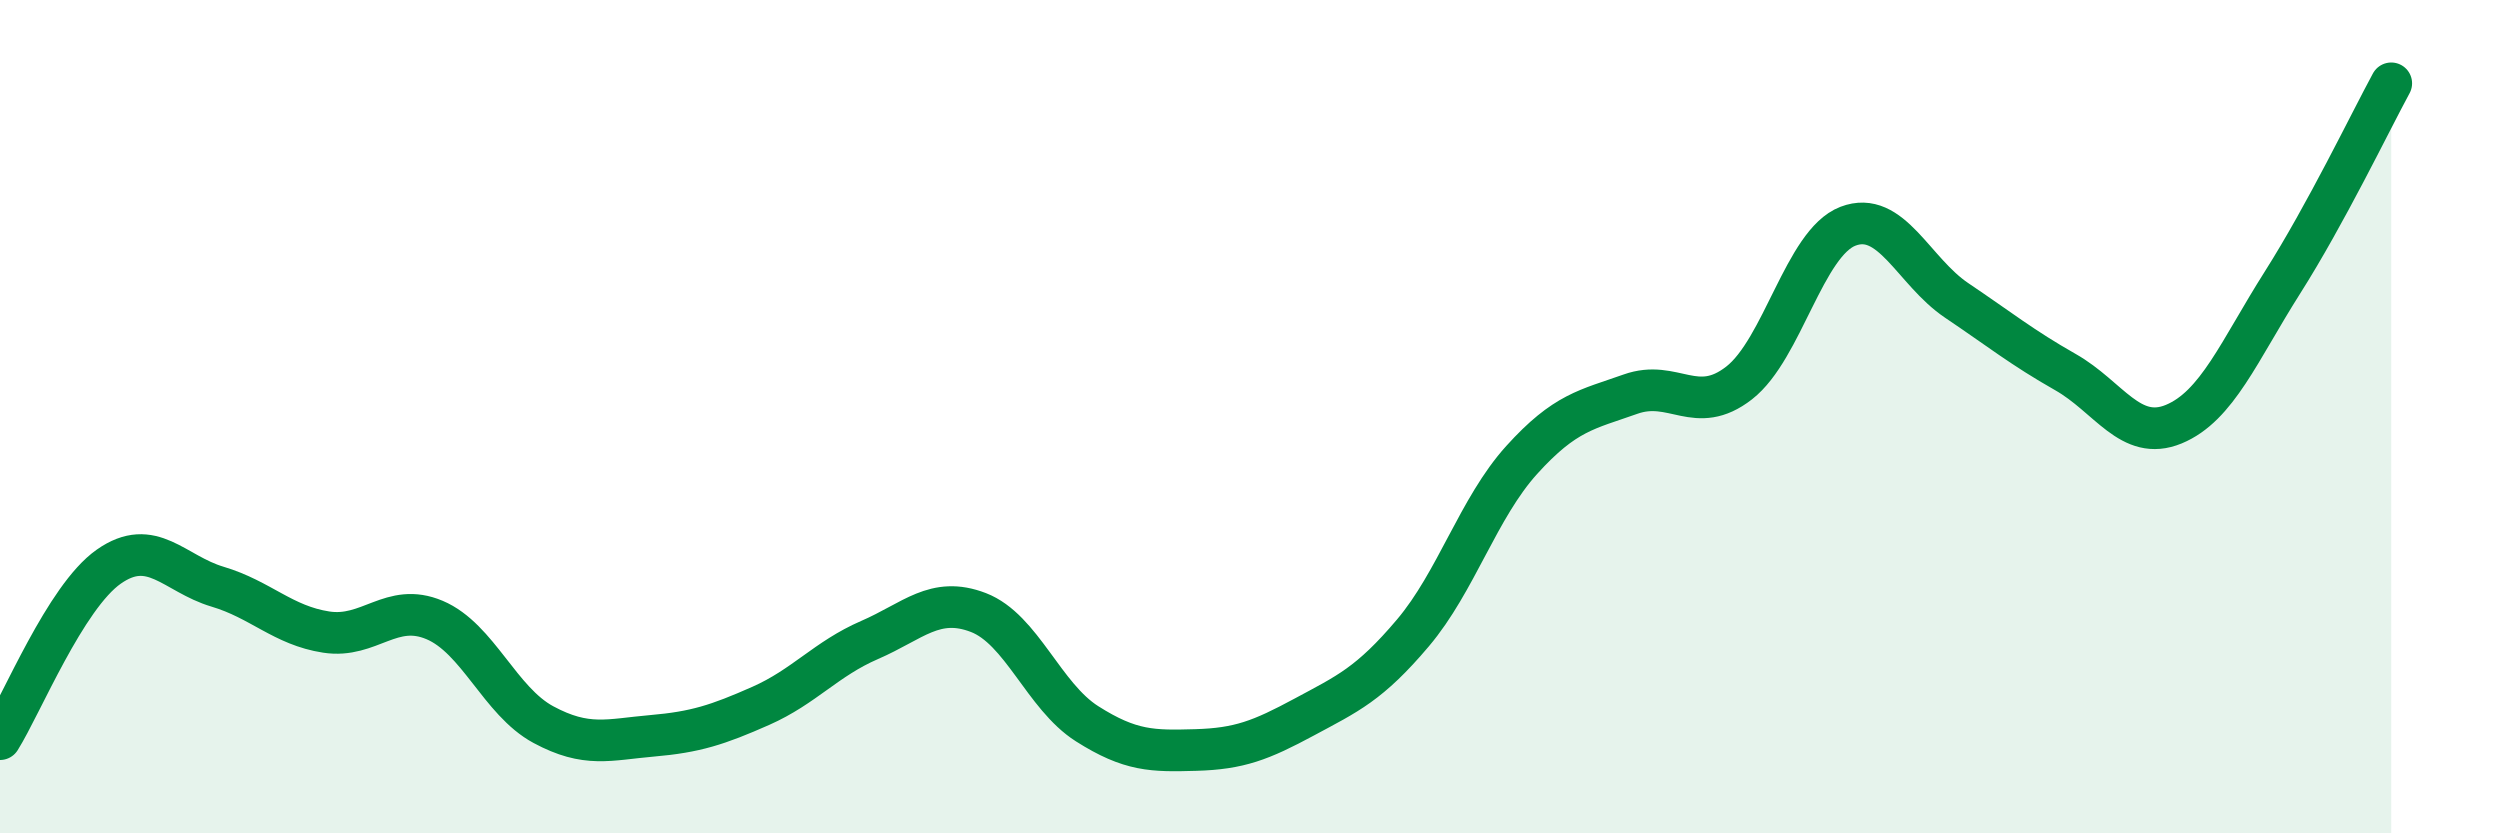
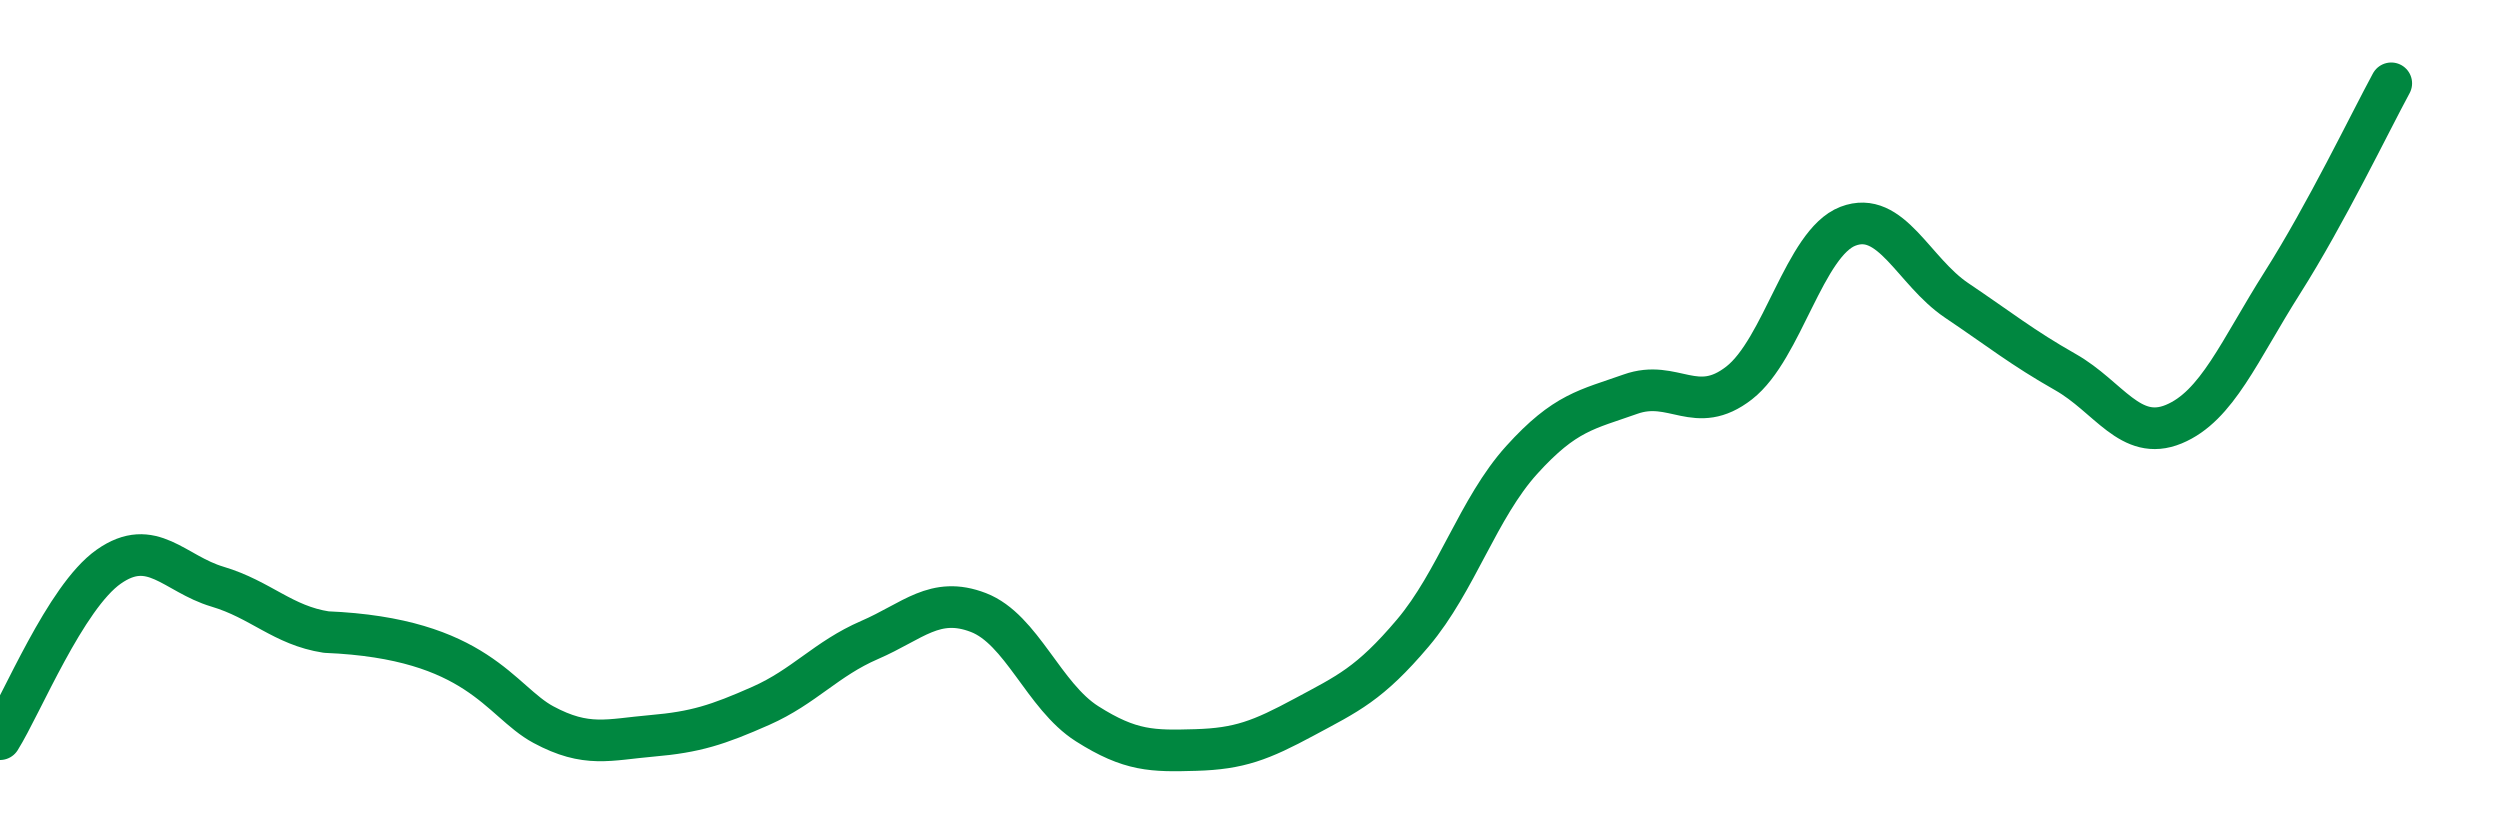
<svg xmlns="http://www.w3.org/2000/svg" width="60" height="20" viewBox="0 0 60 20">
-   <path d="M 0,17.74 C 0.52,16.91 1.57,14.33 2.61,13.6 C 3.65,12.87 4.18,13.77 5.22,14.08 C 6.26,14.39 6.79,15.01 7.83,15.17 C 8.87,15.33 9.39,14.44 10.43,14.88 C 11.47,15.32 12,16.83 13.04,17.39 C 14.08,17.95 14.61,17.75 15.65,17.66 C 16.69,17.57 17.22,17.4 18.26,16.94 C 19.3,16.48 19.83,15.81 20.87,15.36 C 21.91,14.91 22.44,14.3 23.48,14.7 C 24.52,15.1 25.05,16.71 26.09,17.37 C 27.13,18.03 27.66,18.03 28.7,18 C 29.74,17.97 30.26,17.77 31.3,17.21 C 32.34,16.65 32.87,16.42 33.91,15.19 C 34.95,13.96 35.48,12.19 36.52,11.04 C 37.56,9.89 38.09,9.83 39.13,9.46 C 40.17,9.09 40.7,10 41.74,9.19 C 42.78,8.38 43.31,5.83 44.35,5.43 C 45.39,5.03 45.92,6.51 46.96,7.21 C 48,7.91 48.53,8.34 49.57,8.93 C 50.61,9.52 51.13,10.61 52.17,10.18 C 53.21,9.75 53.74,8.42 54.78,6.78 C 55.82,5.14 56.87,2.96 57.39,2L57.39 20L0 20Z" fill="#008740" opacity="0.1" stroke-linecap="round" stroke-linejoin="round" />
-   <path d="M 0,17.74 C 0.52,16.91 1.57,14.33 2.61,13.6 C 3.65,12.87 4.18,13.77 5.22,14.08 C 6.26,14.39 6.79,15.01 7.83,15.17 C 8.87,15.33 9.39,14.44 10.43,14.88 C 11.47,15.32 12,16.83 13.04,17.39 C 14.08,17.95 14.61,17.75 15.65,17.66 C 16.69,17.57 17.22,17.4 18.26,16.94 C 19.3,16.48 19.83,15.81 20.87,15.36 C 21.91,14.91 22.44,14.3 23.48,14.7 C 24.52,15.1 25.05,16.71 26.09,17.37 C 27.13,18.03 27.66,18.03 28.7,18 C 29.74,17.97 30.26,17.77 31.3,17.21 C 32.34,16.65 32.87,16.42 33.91,15.19 C 34.95,13.96 35.48,12.19 36.52,11.04 C 37.56,9.89 38.09,9.83 39.13,9.46 C 40.17,9.09 40.7,10 41.74,9.19 C 42.78,8.38 43.31,5.83 44.35,5.43 C 45.39,5.03 45.92,6.51 46.96,7.21 C 48,7.91 48.53,8.34 49.57,8.93 C 50.61,9.52 51.13,10.61 52.17,10.18 C 53.21,9.75 53.74,8.42 54.78,6.78 C 55.82,5.14 56.87,2.96 57.39,2" stroke="#008740" stroke-width="1" fill="none" stroke-linecap="round" stroke-linejoin="round" />
+   <path d="M 0,17.74 C 0.52,16.91 1.57,14.33 2.61,13.6 C 3.65,12.87 4.18,13.77 5.22,14.08 C 6.26,14.39 6.79,15.01 7.83,15.17 C 11.47,15.32 12,16.83 13.04,17.39 C 14.08,17.95 14.61,17.75 15.65,17.66 C 16.69,17.57 17.22,17.4 18.26,16.94 C 19.3,16.48 19.83,15.81 20.87,15.36 C 21.91,14.91 22.44,14.3 23.48,14.7 C 24.52,15.1 25.05,16.71 26.09,17.37 C 27.13,18.03 27.66,18.03 28.7,18 C 29.74,17.97 30.26,17.77 31.3,17.21 C 32.34,16.65 32.87,16.42 33.91,15.19 C 34.95,13.96 35.48,12.19 36.52,11.04 C 37.56,9.89 38.09,9.83 39.13,9.46 C 40.17,9.09 40.7,10 41.74,9.19 C 42.78,8.38 43.31,5.83 44.35,5.43 C 45.39,5.03 45.92,6.51 46.96,7.21 C 48,7.91 48.53,8.34 49.57,8.93 C 50.61,9.52 51.13,10.61 52.17,10.18 C 53.21,9.75 53.74,8.42 54.78,6.78 C 55.82,5.14 56.87,2.96 57.39,2" stroke="#008740" stroke-width="1" fill="none" stroke-linecap="round" stroke-linejoin="round" />
</svg>